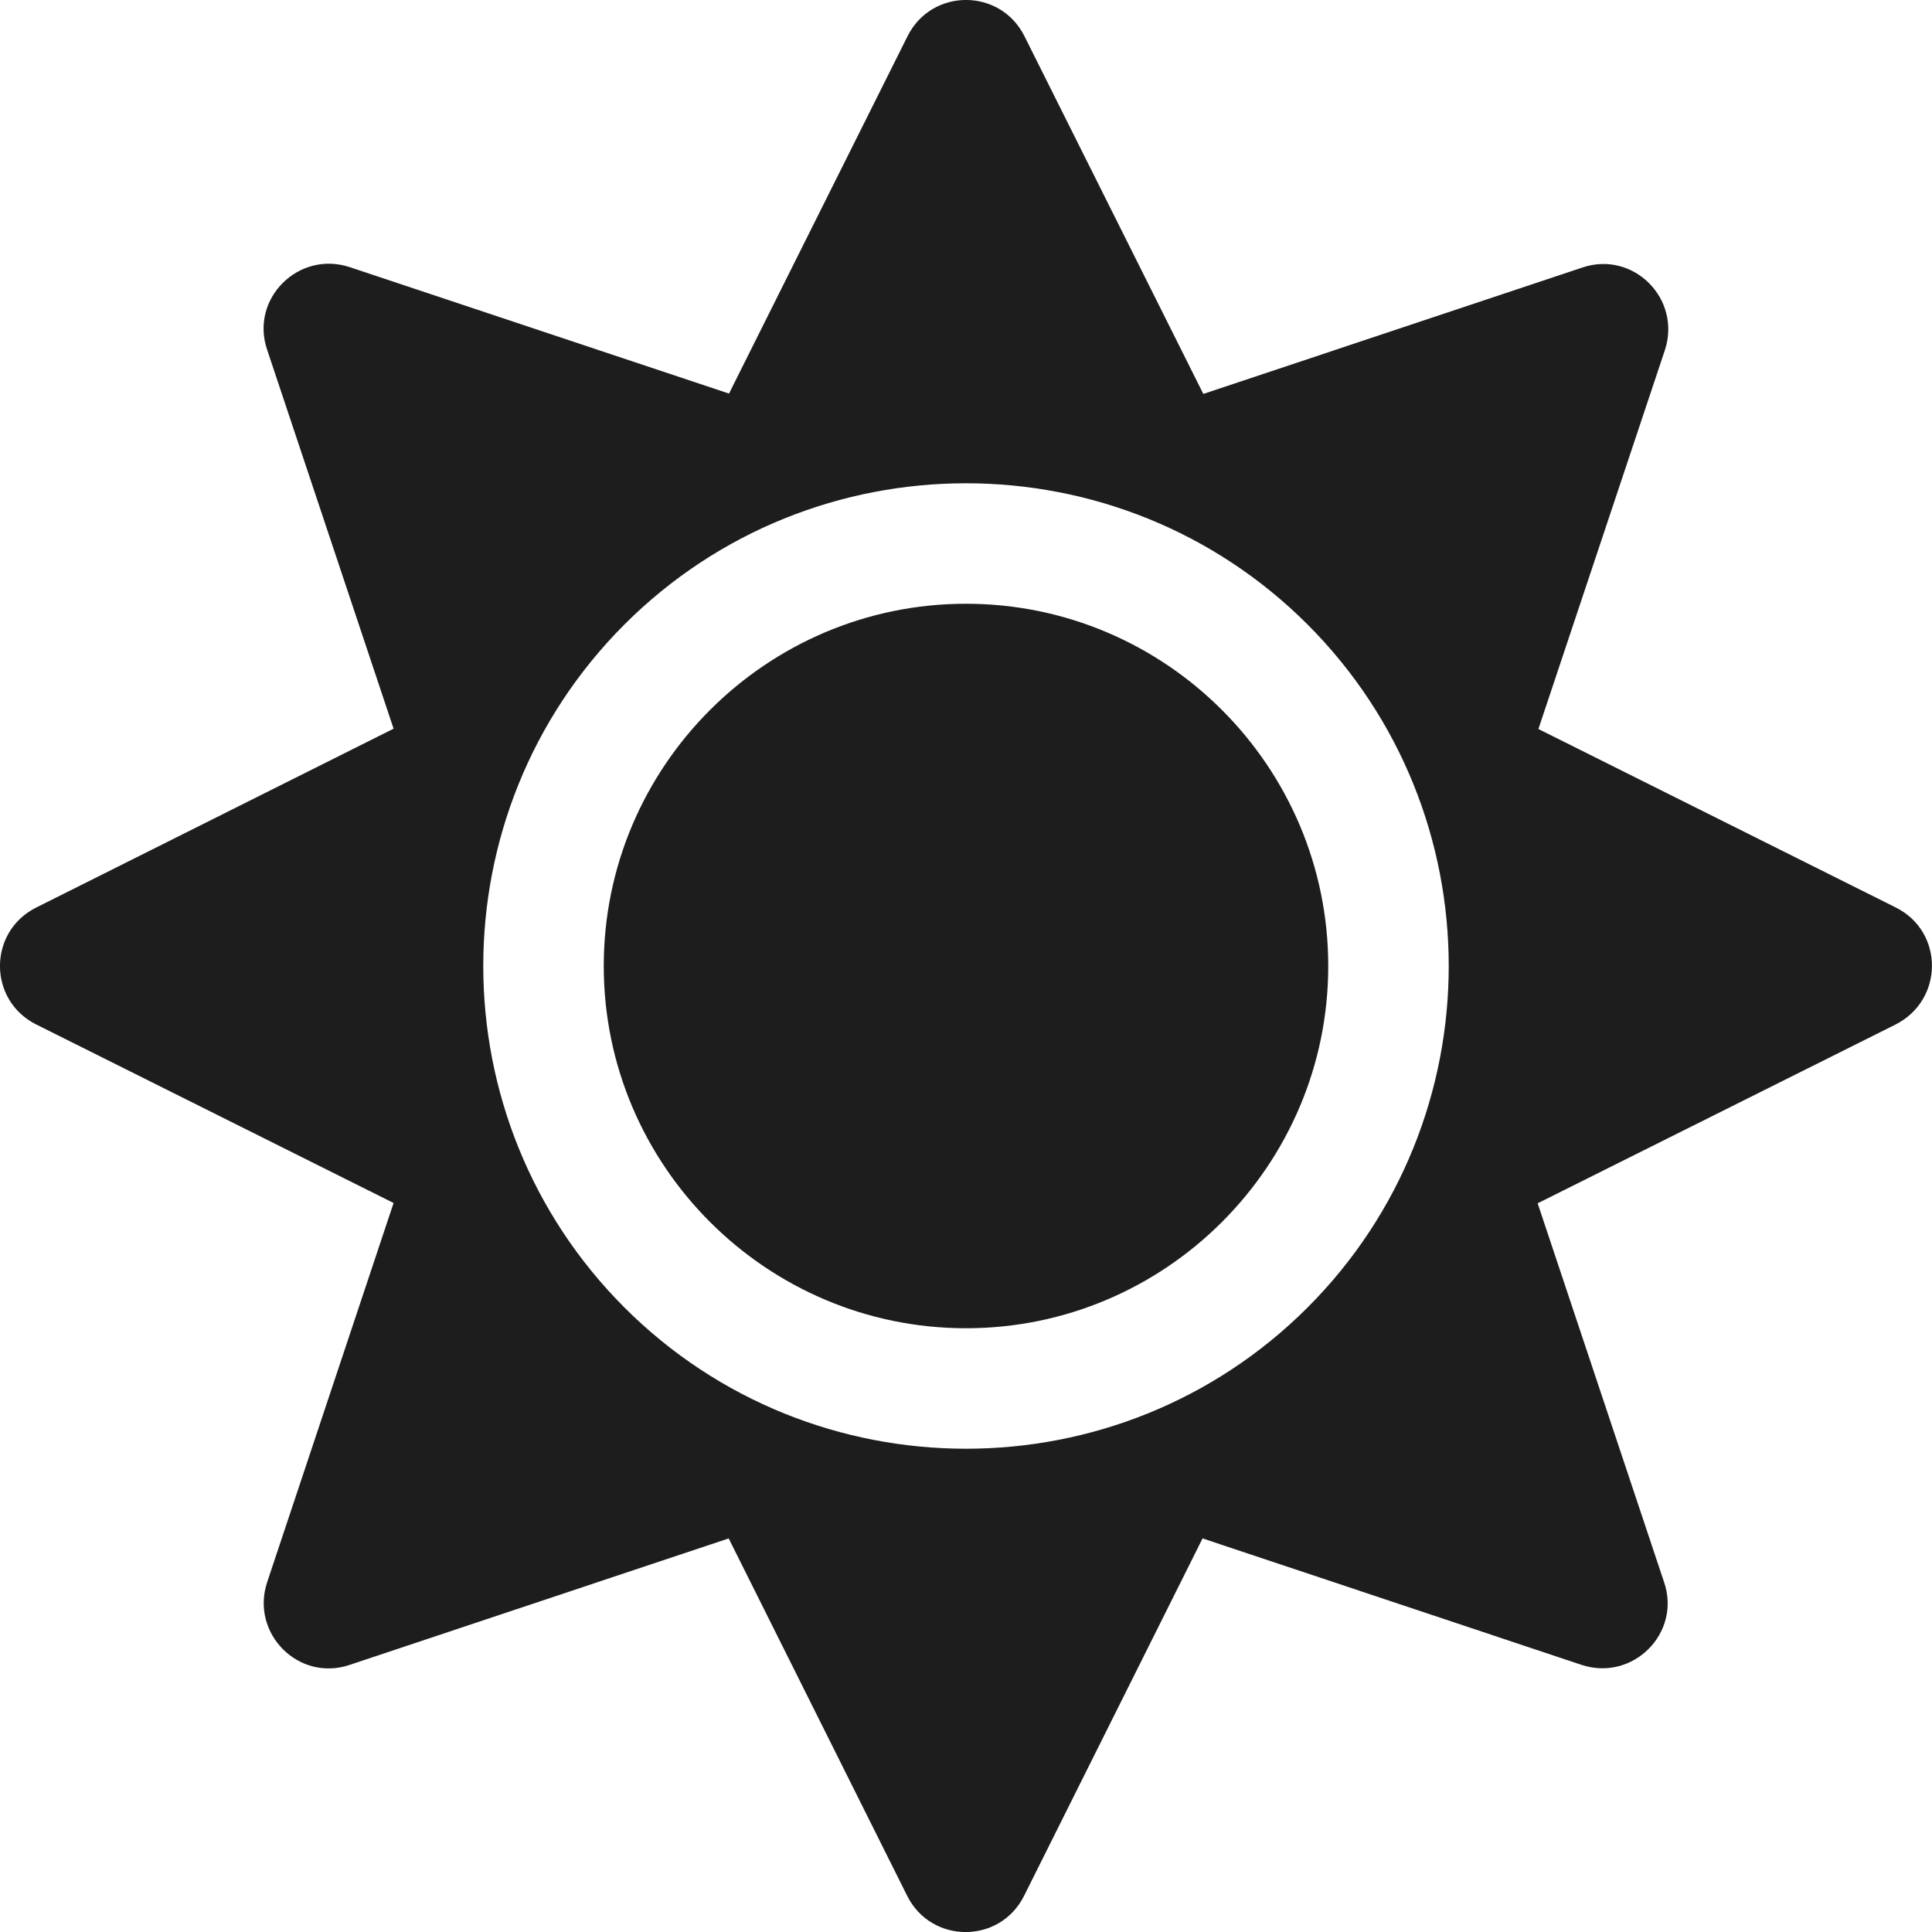
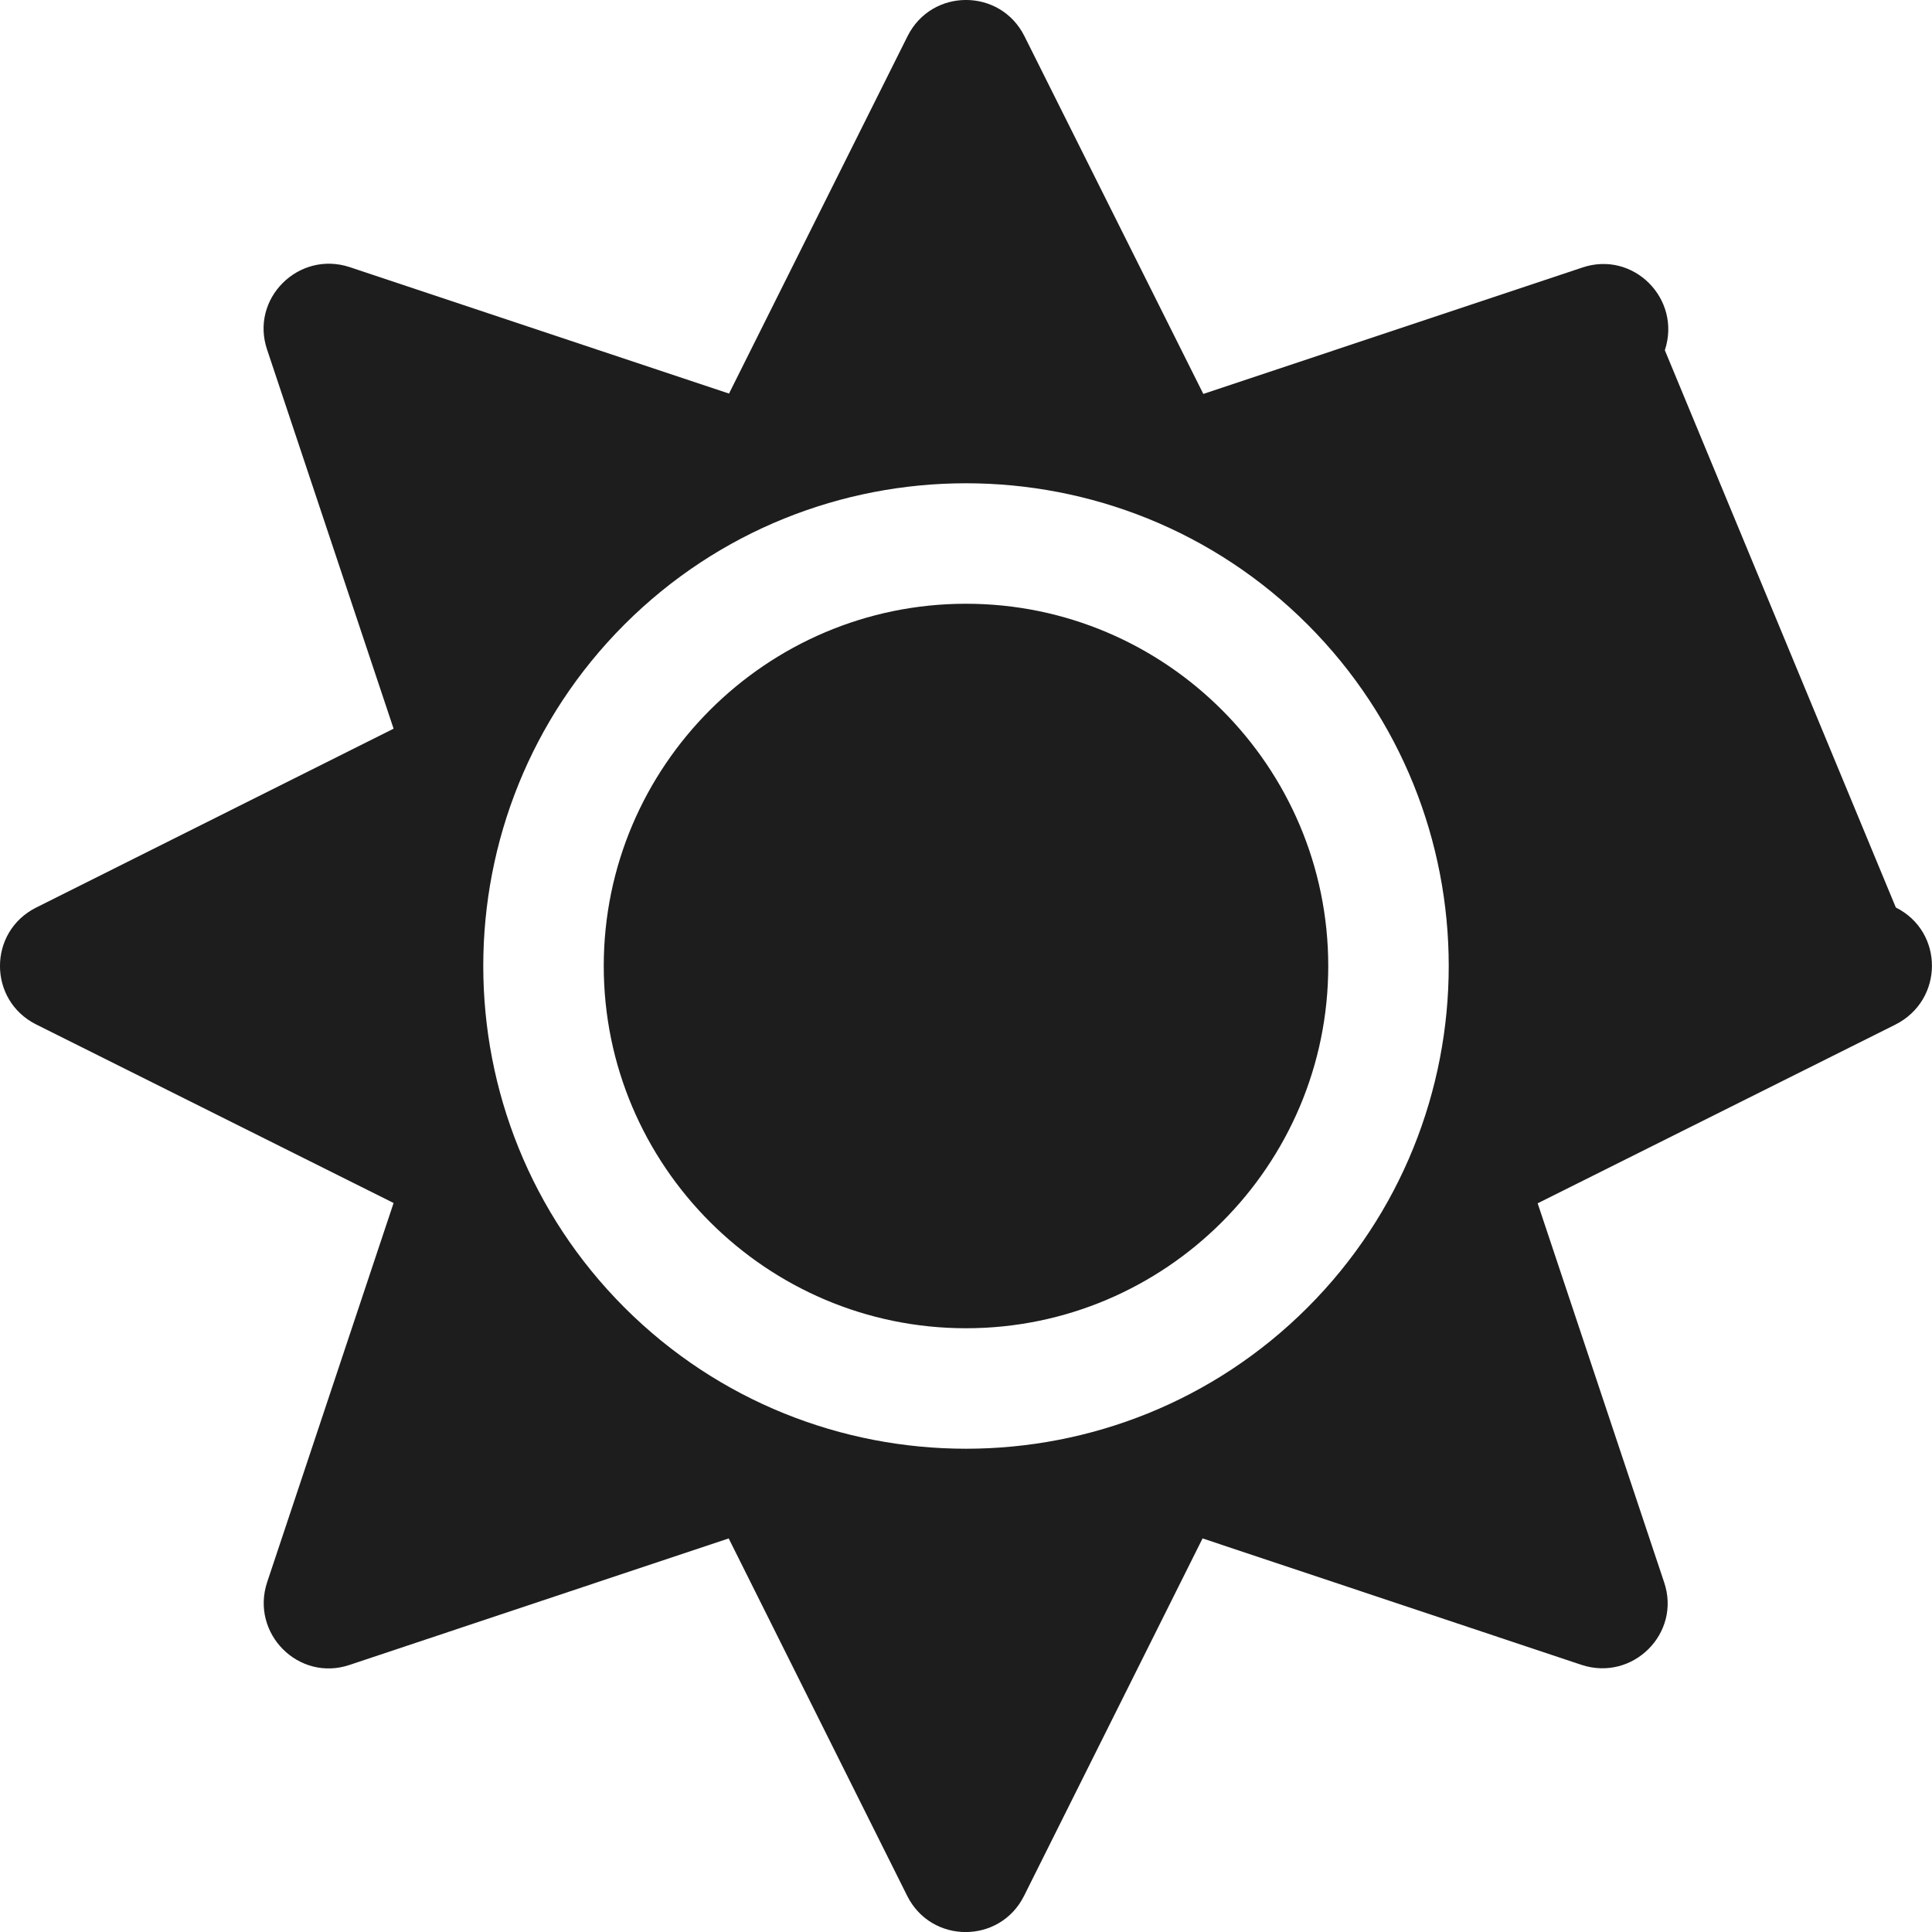
<svg xmlns="http://www.w3.org/2000/svg" width="18" height="18" viewBox="0 0 18 18" fill="none">
-   <path d="M9 5.625C7.14 5.625 5.625 7.14 5.625 9C5.625 10.86 7.14 12.375 9 12.375C10.86 12.375 12.375 10.86 12.375 9C12.375 7.14 10.86 5.625 9 5.625ZM17.663 8.455L14.333 6.792L15.511 3.263C15.669 2.784 15.216 2.331 14.741 2.493L11.211 3.67L9.545 0.338C9.32 -0.113 8.68 -0.113 8.455 0.338L6.792 3.667L3.259 2.489C2.781 2.331 2.327 2.784 2.489 3.259L3.667 6.789L0.338 8.455C-0.113 8.68 -0.113 9.32 0.338 9.545L3.667 11.208L2.489 14.741C2.331 15.219 2.784 15.673 3.259 15.511L6.789 14.333L8.452 17.663C8.677 18.113 9.316 18.113 9.541 17.663L11.204 14.333L14.734 15.511C15.212 15.669 15.666 15.216 15.504 14.741L14.326 11.211L17.655 9.548C18.113 9.32 18.113 8.68 17.663 8.455ZM12.182 12.182C10.427 13.936 7.573 13.936 5.818 12.182C4.064 10.427 4.064 7.573 5.818 5.818C7.573 4.064 10.427 4.064 12.182 5.818C13.936 7.573 13.936 10.427 12.182 12.182Z" fill="#1D1D1D" />
+   <path d="M9 5.625C7.14 5.625 5.625 7.14 5.625 9C5.625 10.86 7.14 12.375 9 12.375C10.86 12.375 12.375 10.86 12.375 9C12.375 7.14 10.86 5.625 9 5.625ZM17.663 8.455L15.511 3.263C15.669 2.784 15.216 2.331 14.741 2.493L11.211 3.67L9.545 0.338C9.32 -0.113 8.68 -0.113 8.455 0.338L6.792 3.667L3.259 2.489C2.781 2.331 2.327 2.784 2.489 3.259L3.667 6.789L0.338 8.455C-0.113 8.68 -0.113 9.32 0.338 9.545L3.667 11.208L2.489 14.741C2.331 15.219 2.784 15.673 3.259 15.511L6.789 14.333L8.452 17.663C8.677 18.113 9.316 18.113 9.541 17.663L11.204 14.333L14.734 15.511C15.212 15.669 15.666 15.216 15.504 14.741L14.326 11.211L17.655 9.548C18.113 9.32 18.113 8.68 17.663 8.455ZM12.182 12.182C10.427 13.936 7.573 13.936 5.818 12.182C4.064 10.427 4.064 7.573 5.818 5.818C7.573 4.064 10.427 4.064 12.182 5.818C13.936 7.573 13.936 10.427 12.182 12.182Z" fill="#1D1D1D" />
</svg>